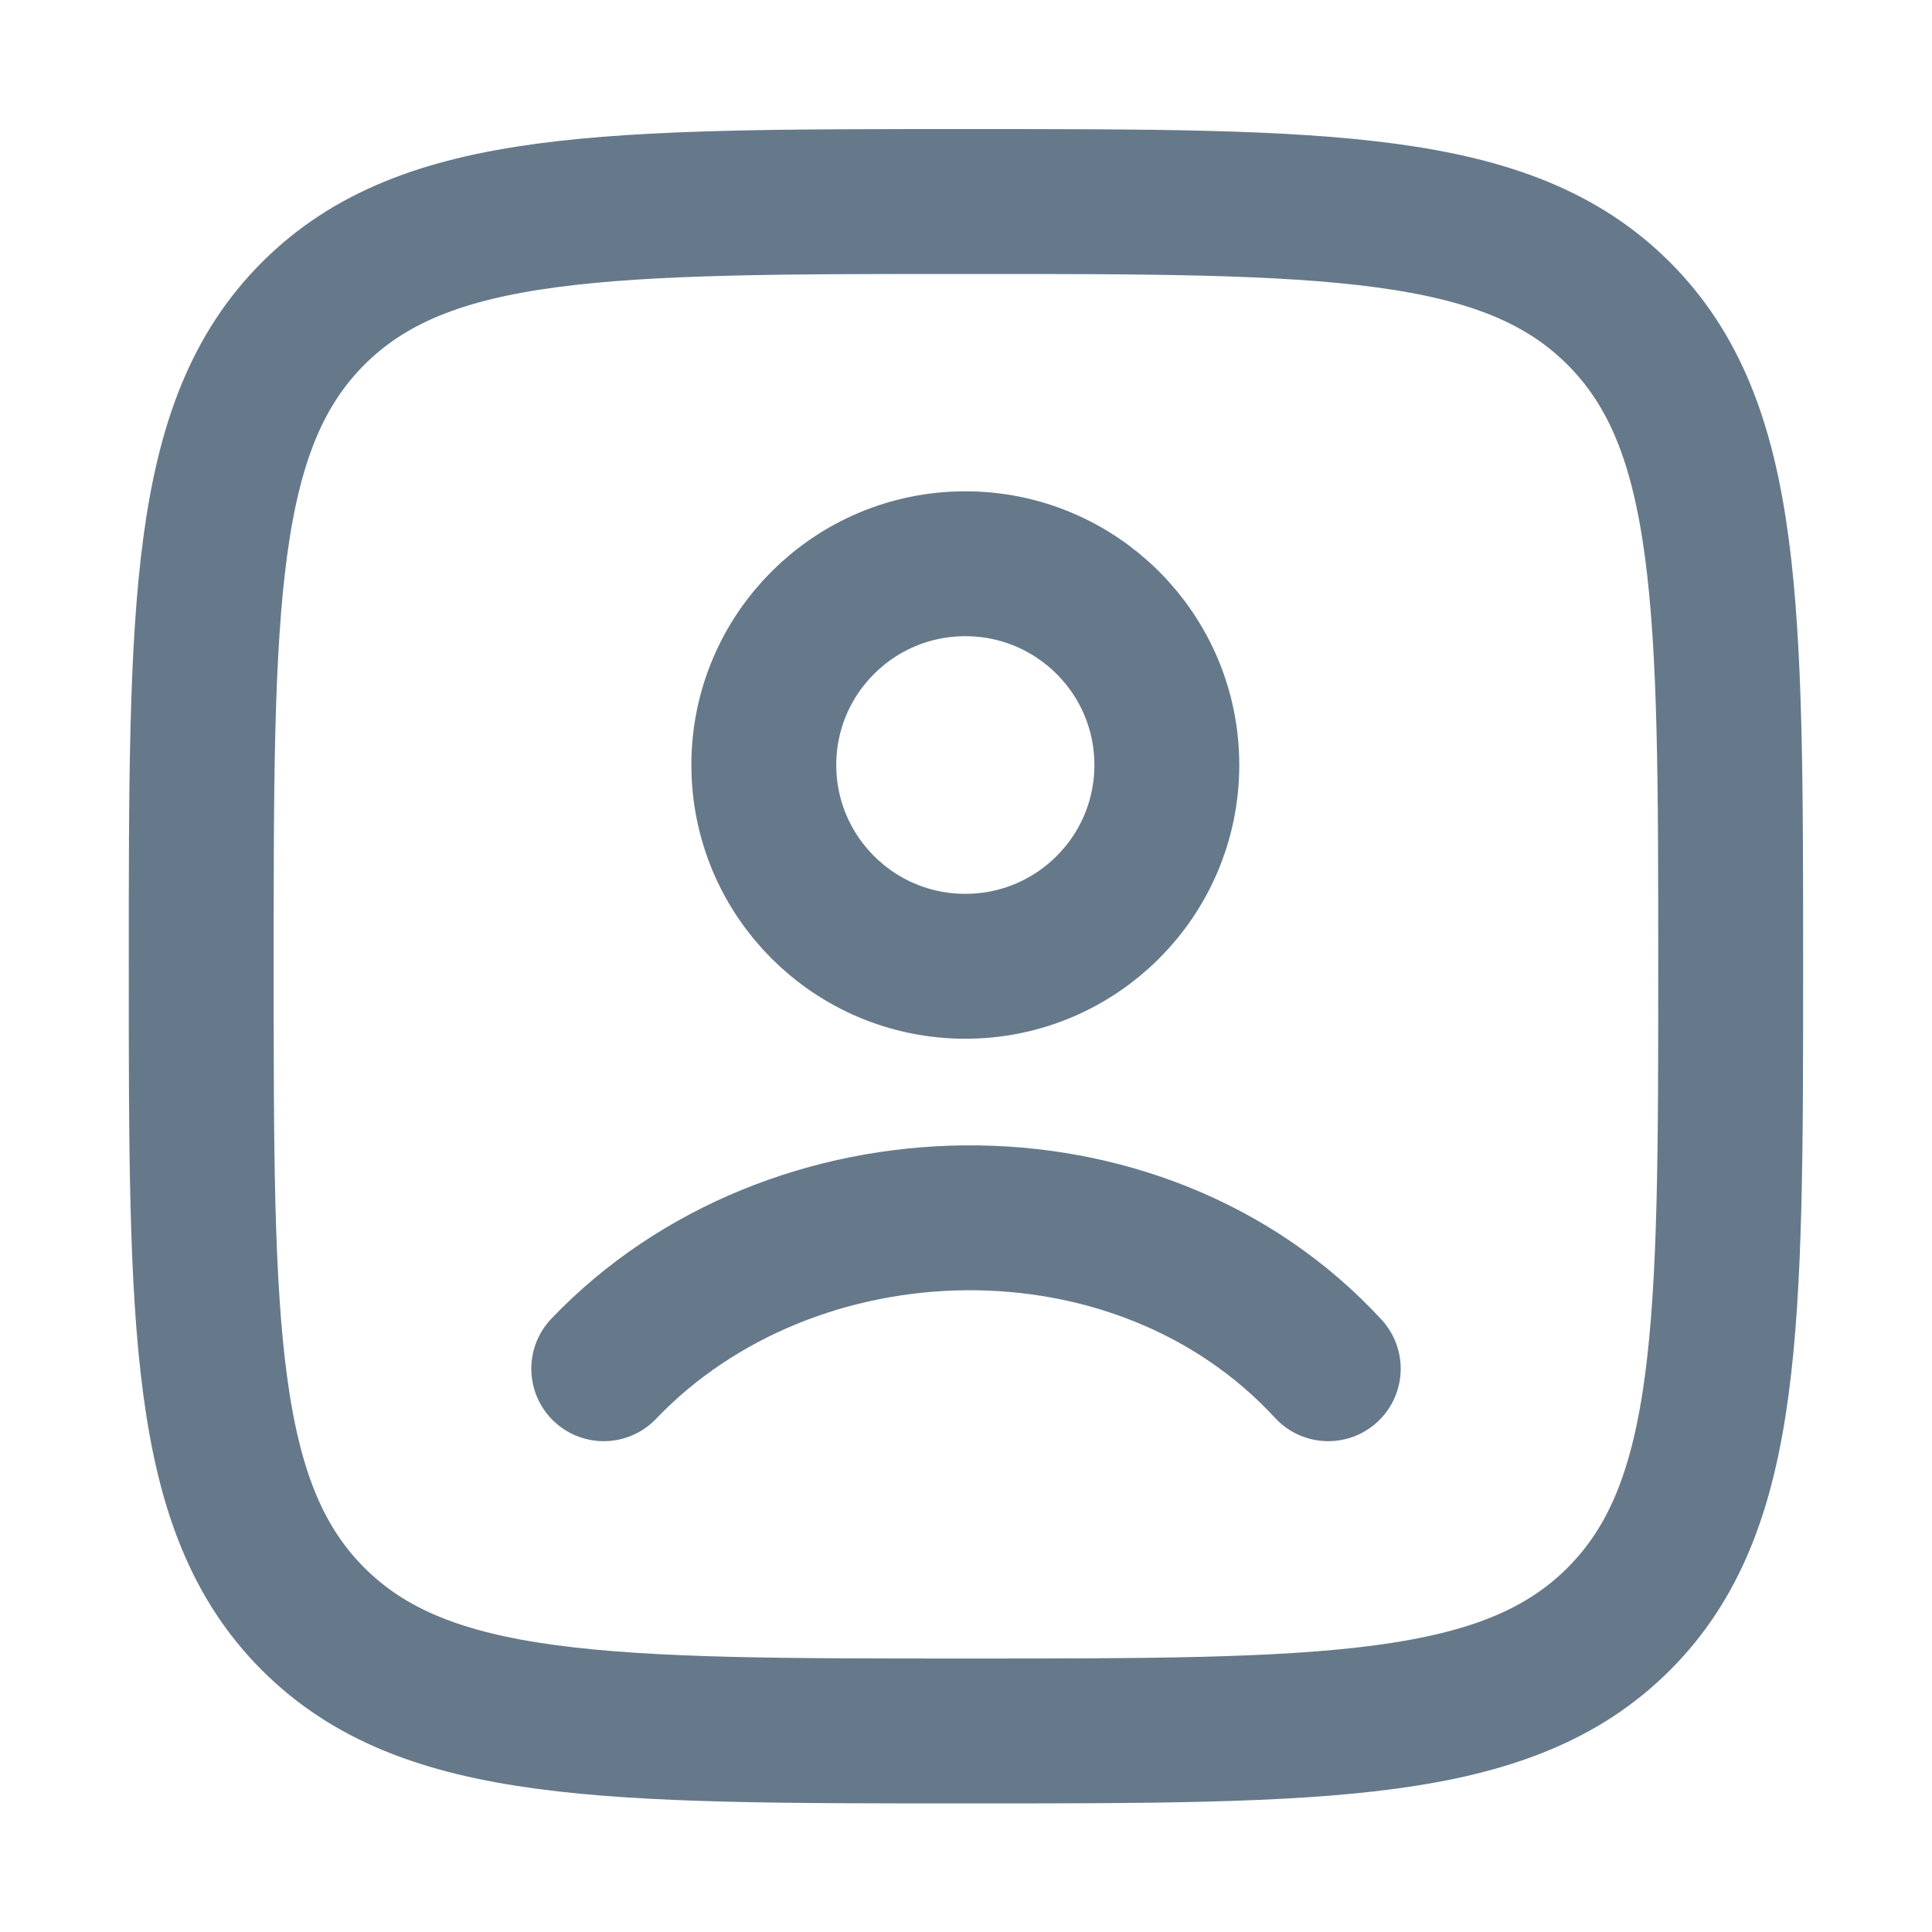
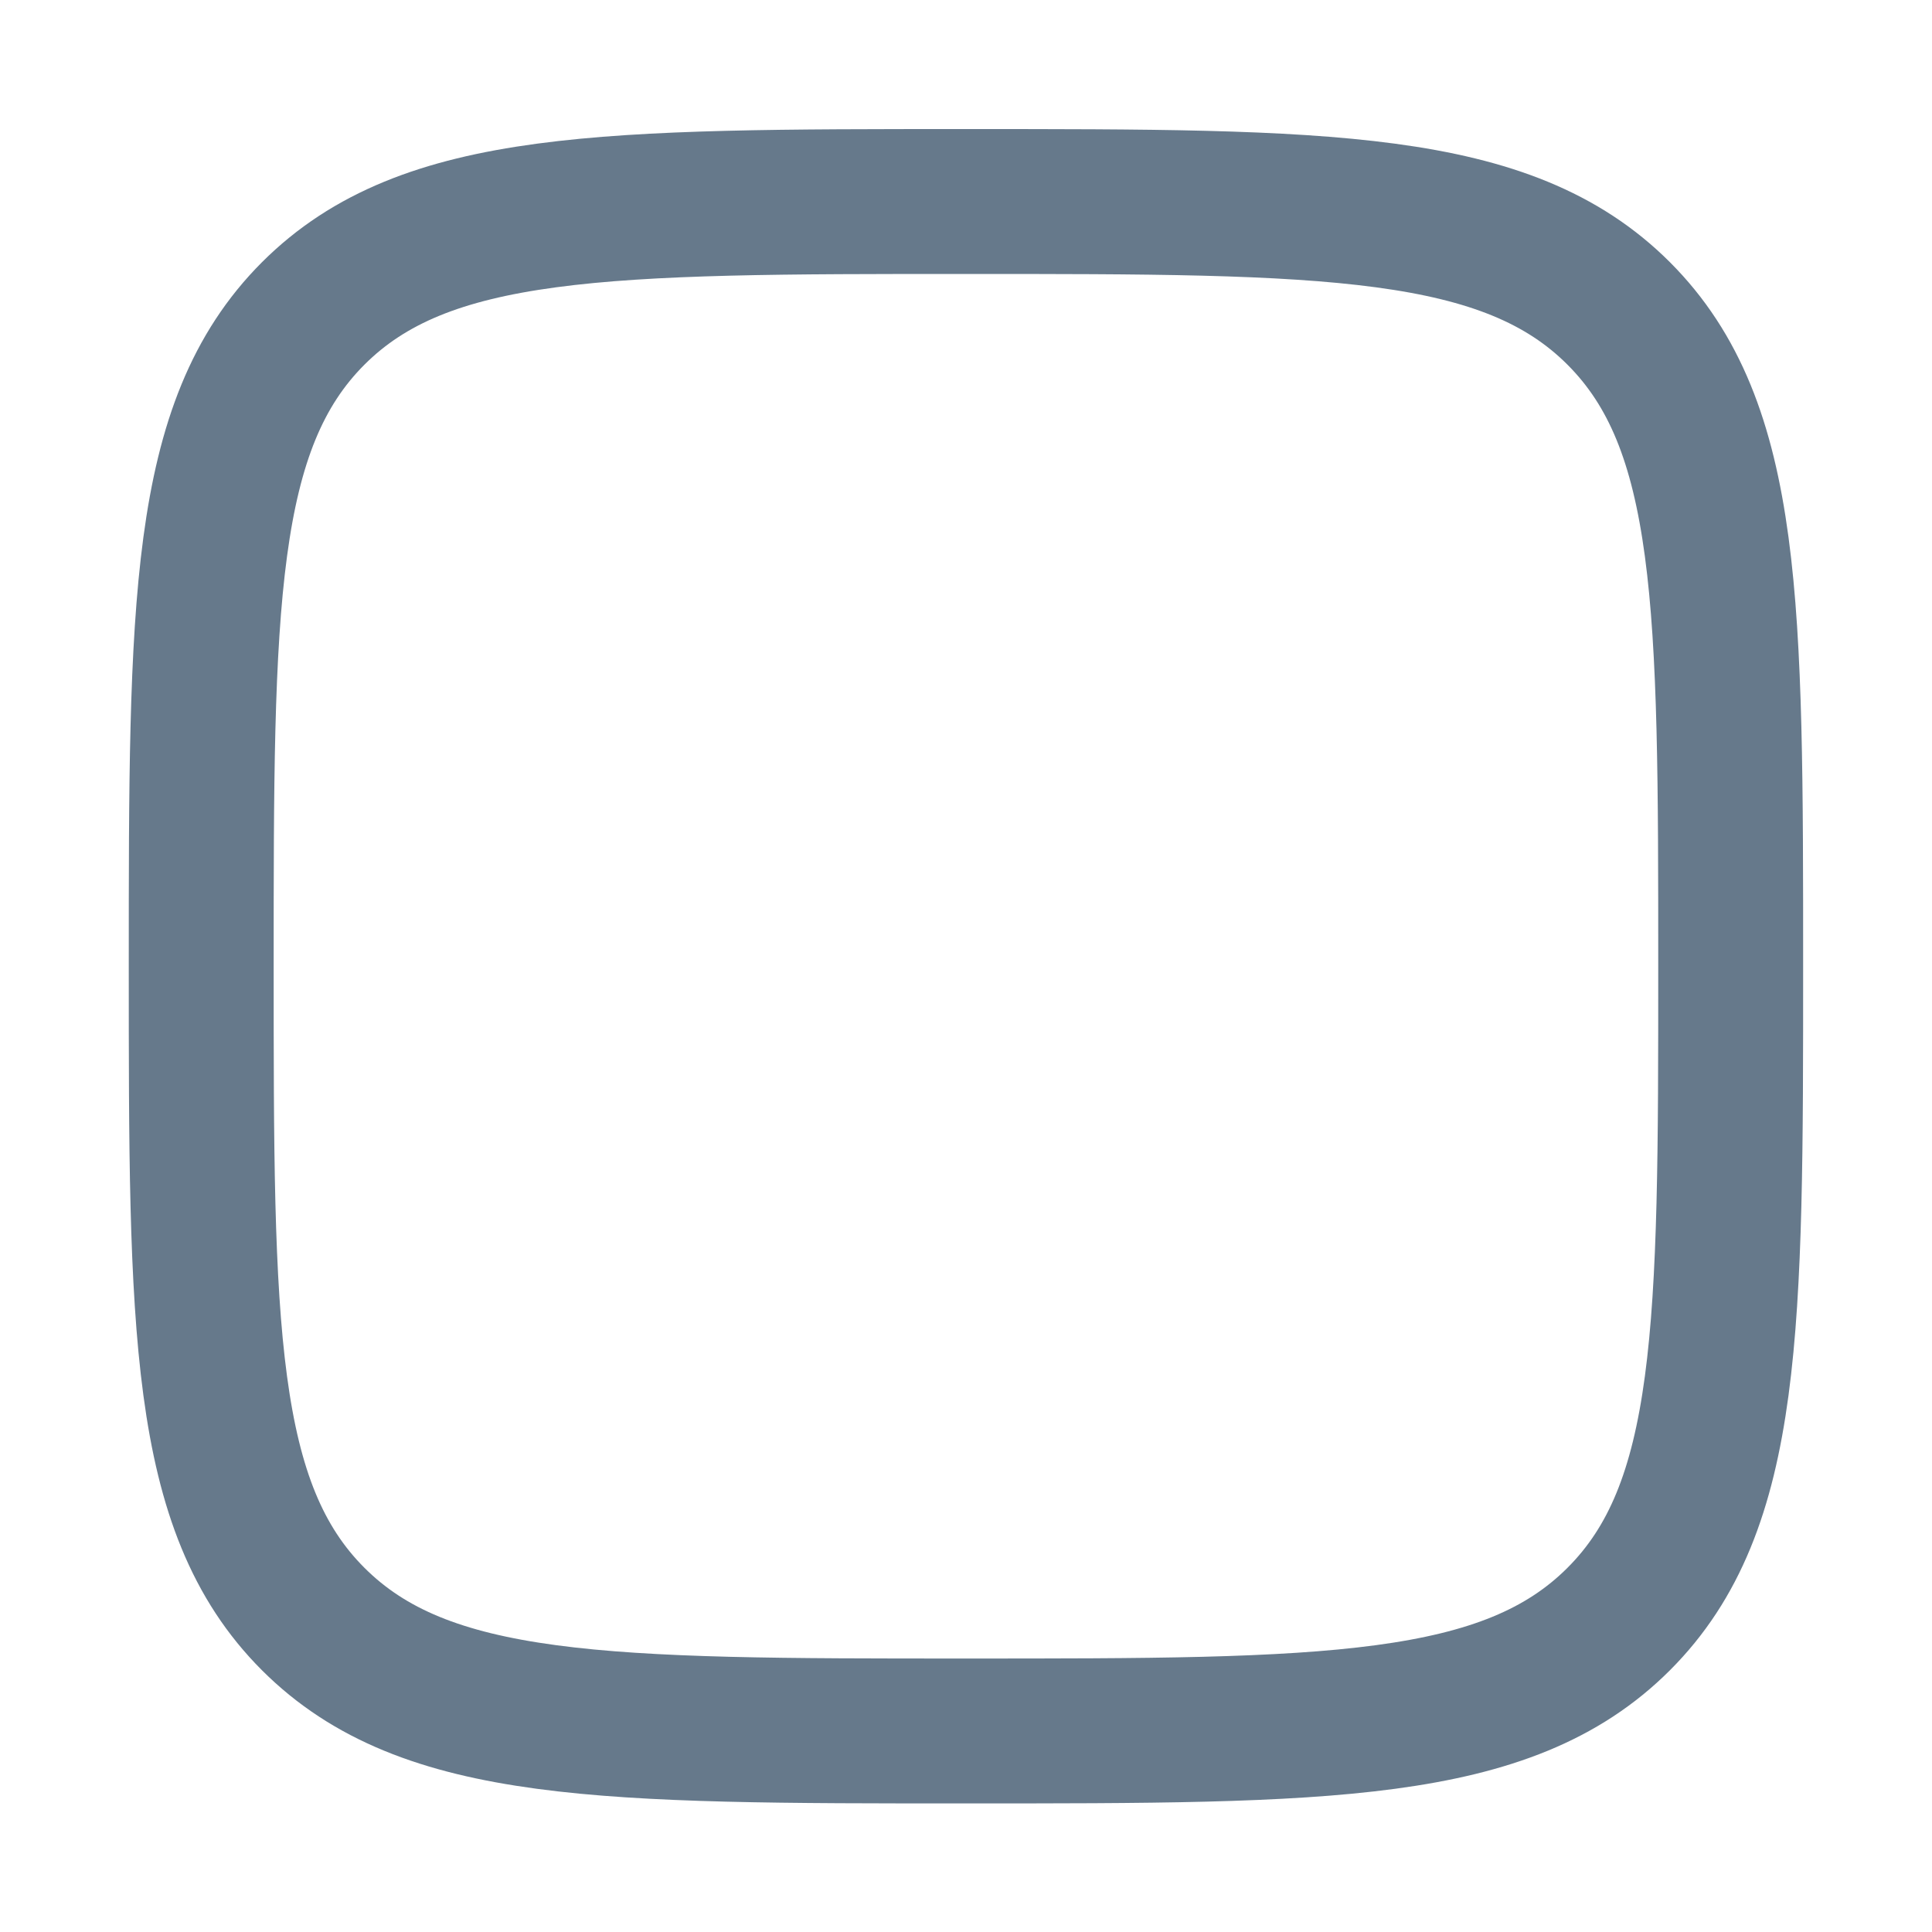
<svg xmlns="http://www.w3.org/2000/svg" width="20" height="20" viewBox="0 0 20 20" fill="none">
  <path d="M2.083 10.003C2.083 6.271 2.083 4.405 3.242 3.245C4.402 2.086 6.268 2.086 10 2.086C13.732 2.086 15.598 2.086 16.757 3.245C17.916 4.405 17.916 6.271 17.916 10.003C17.916 13.735 17.916 15.601 16.757 16.76C15.598 17.919 13.732 17.919 10 17.919C6.268 17.919 4.402 17.919 3.242 16.76C2.083 15.601 2.083 13.735 2.083 10.003Z" stroke="#66798B" stroke-width="1.5" />
-   <path d="M6.25 14.169C8.193 12.134 11.786 12.038 13.75 14.169M12.079 7.919C12.079 9.07 11.145 10.003 9.993 10.003C8.841 10.003 7.907 9.07 7.907 7.919C7.907 6.769 8.841 5.836 9.993 5.836C11.145 5.836 12.079 6.769 12.079 7.919Z" stroke="#66798B" stroke-width="1.5" stroke-linecap="round" />
</svg>